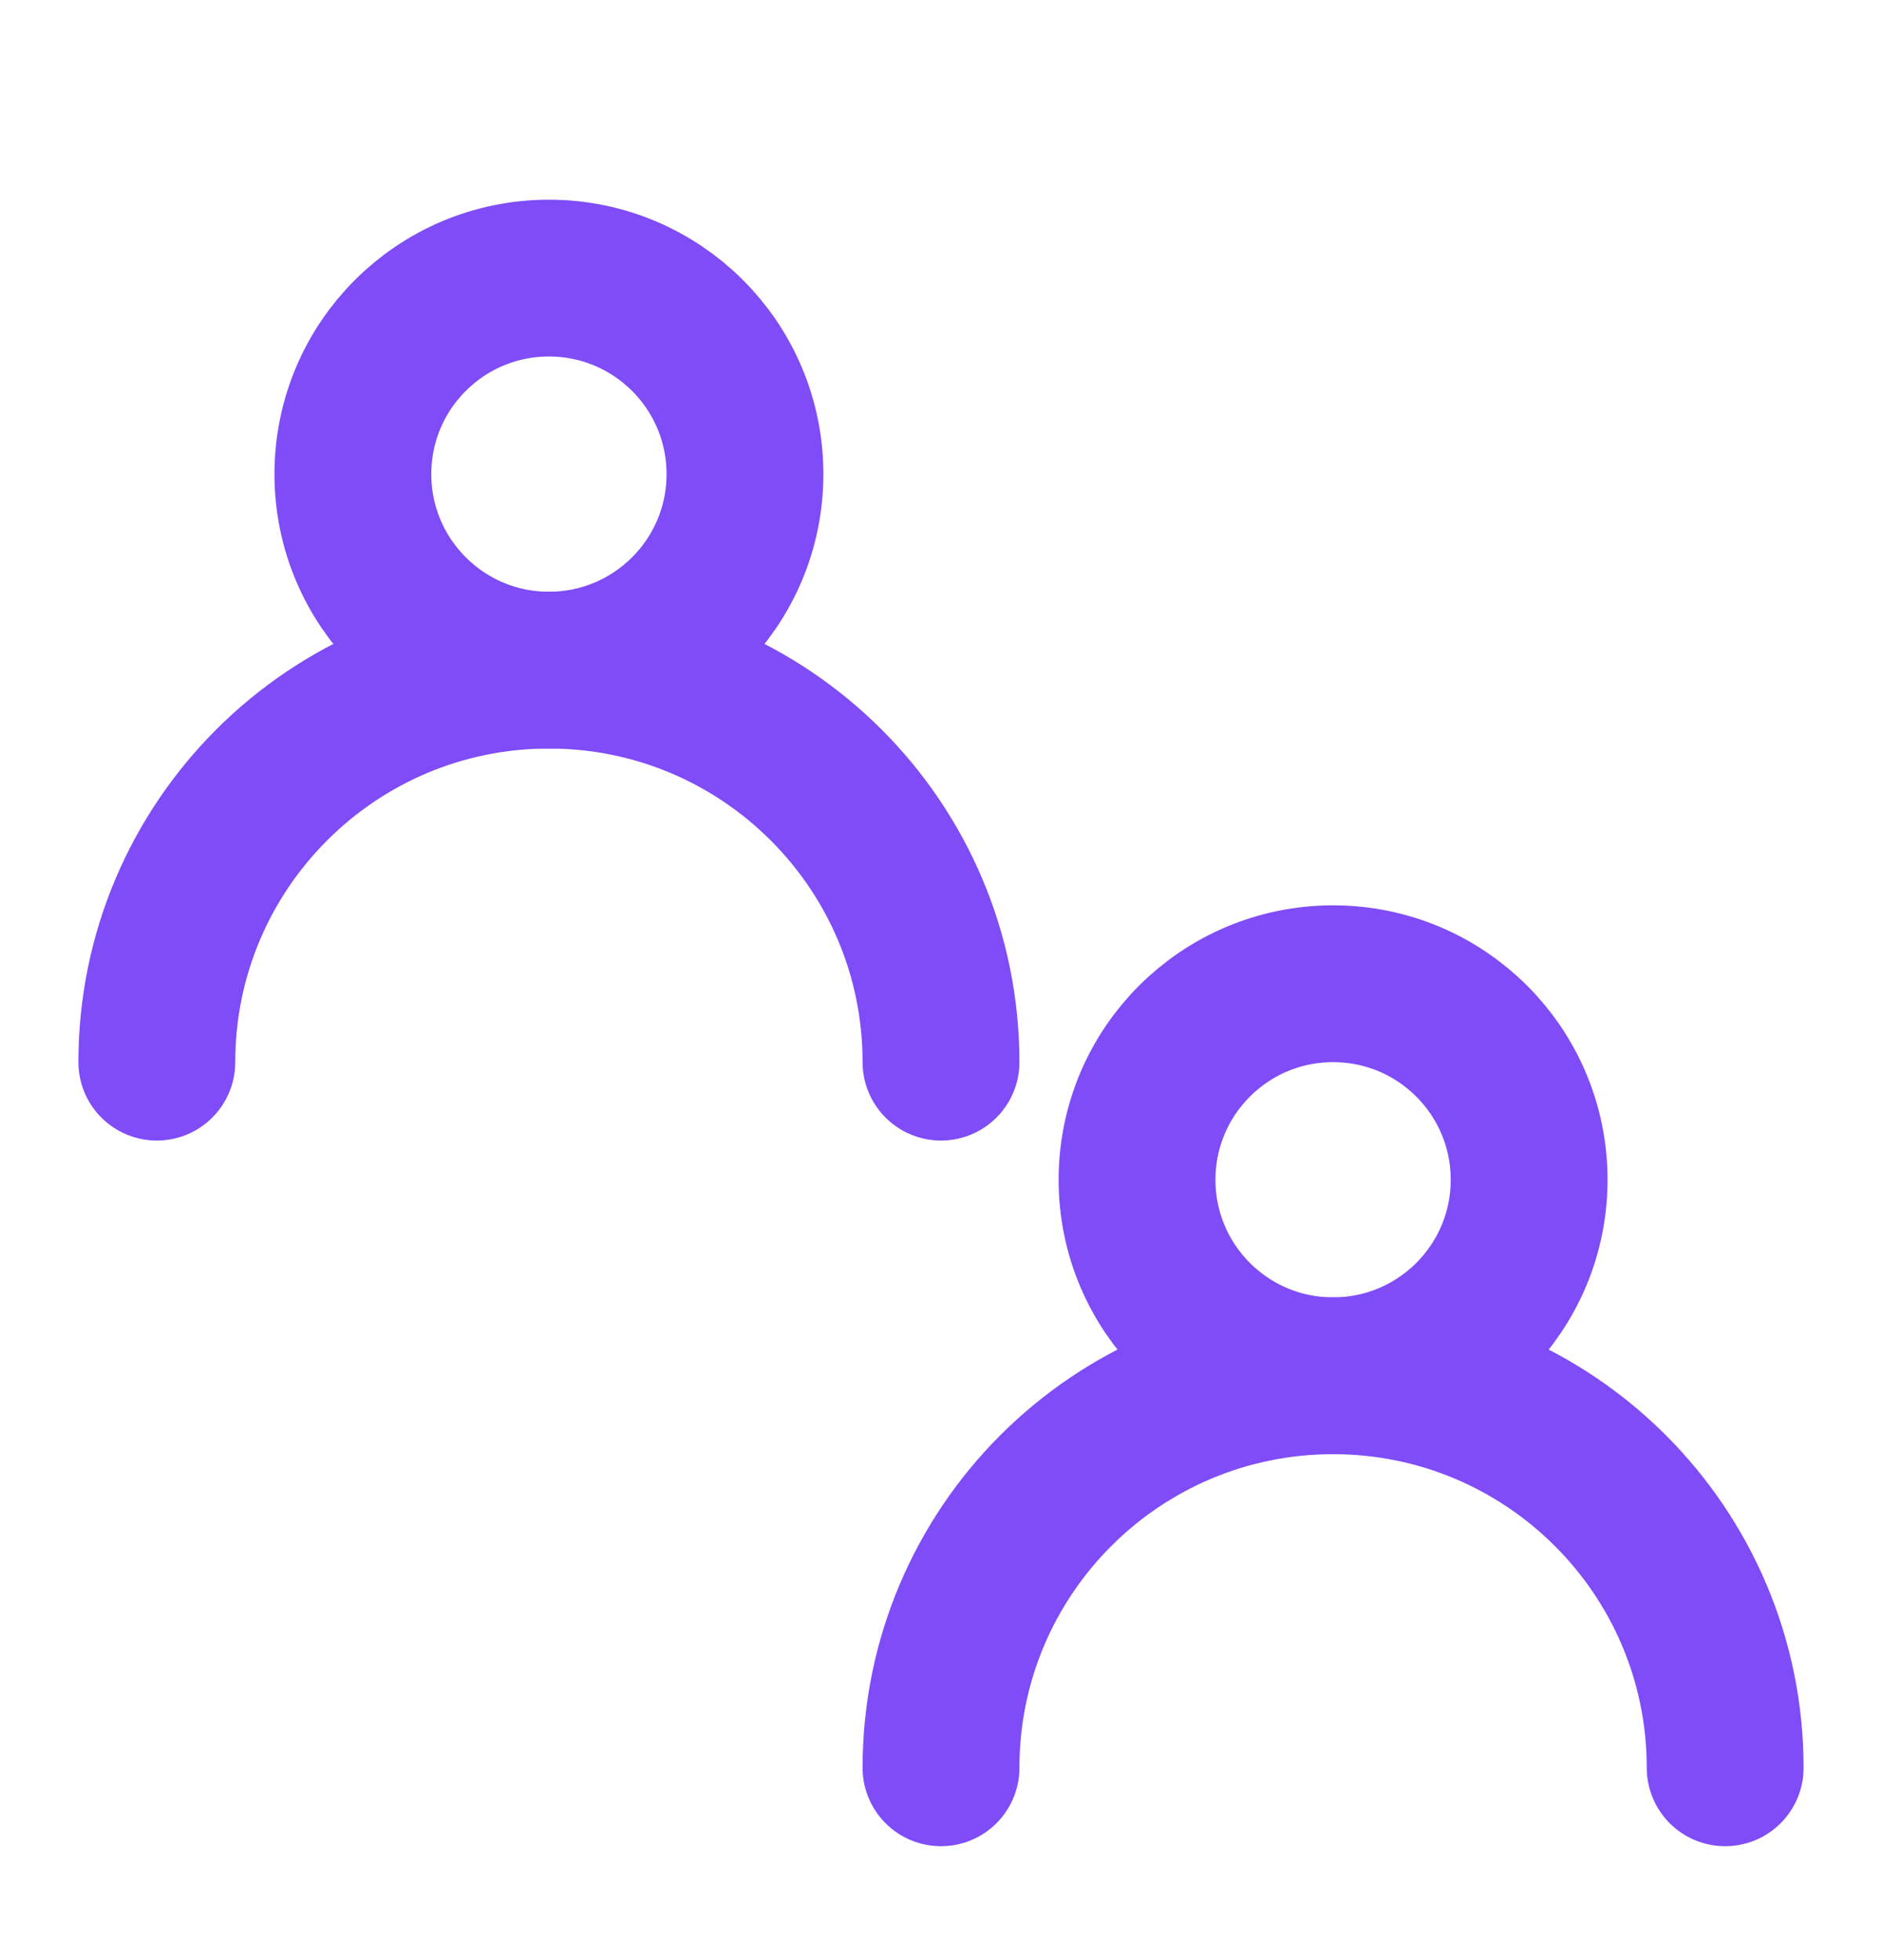
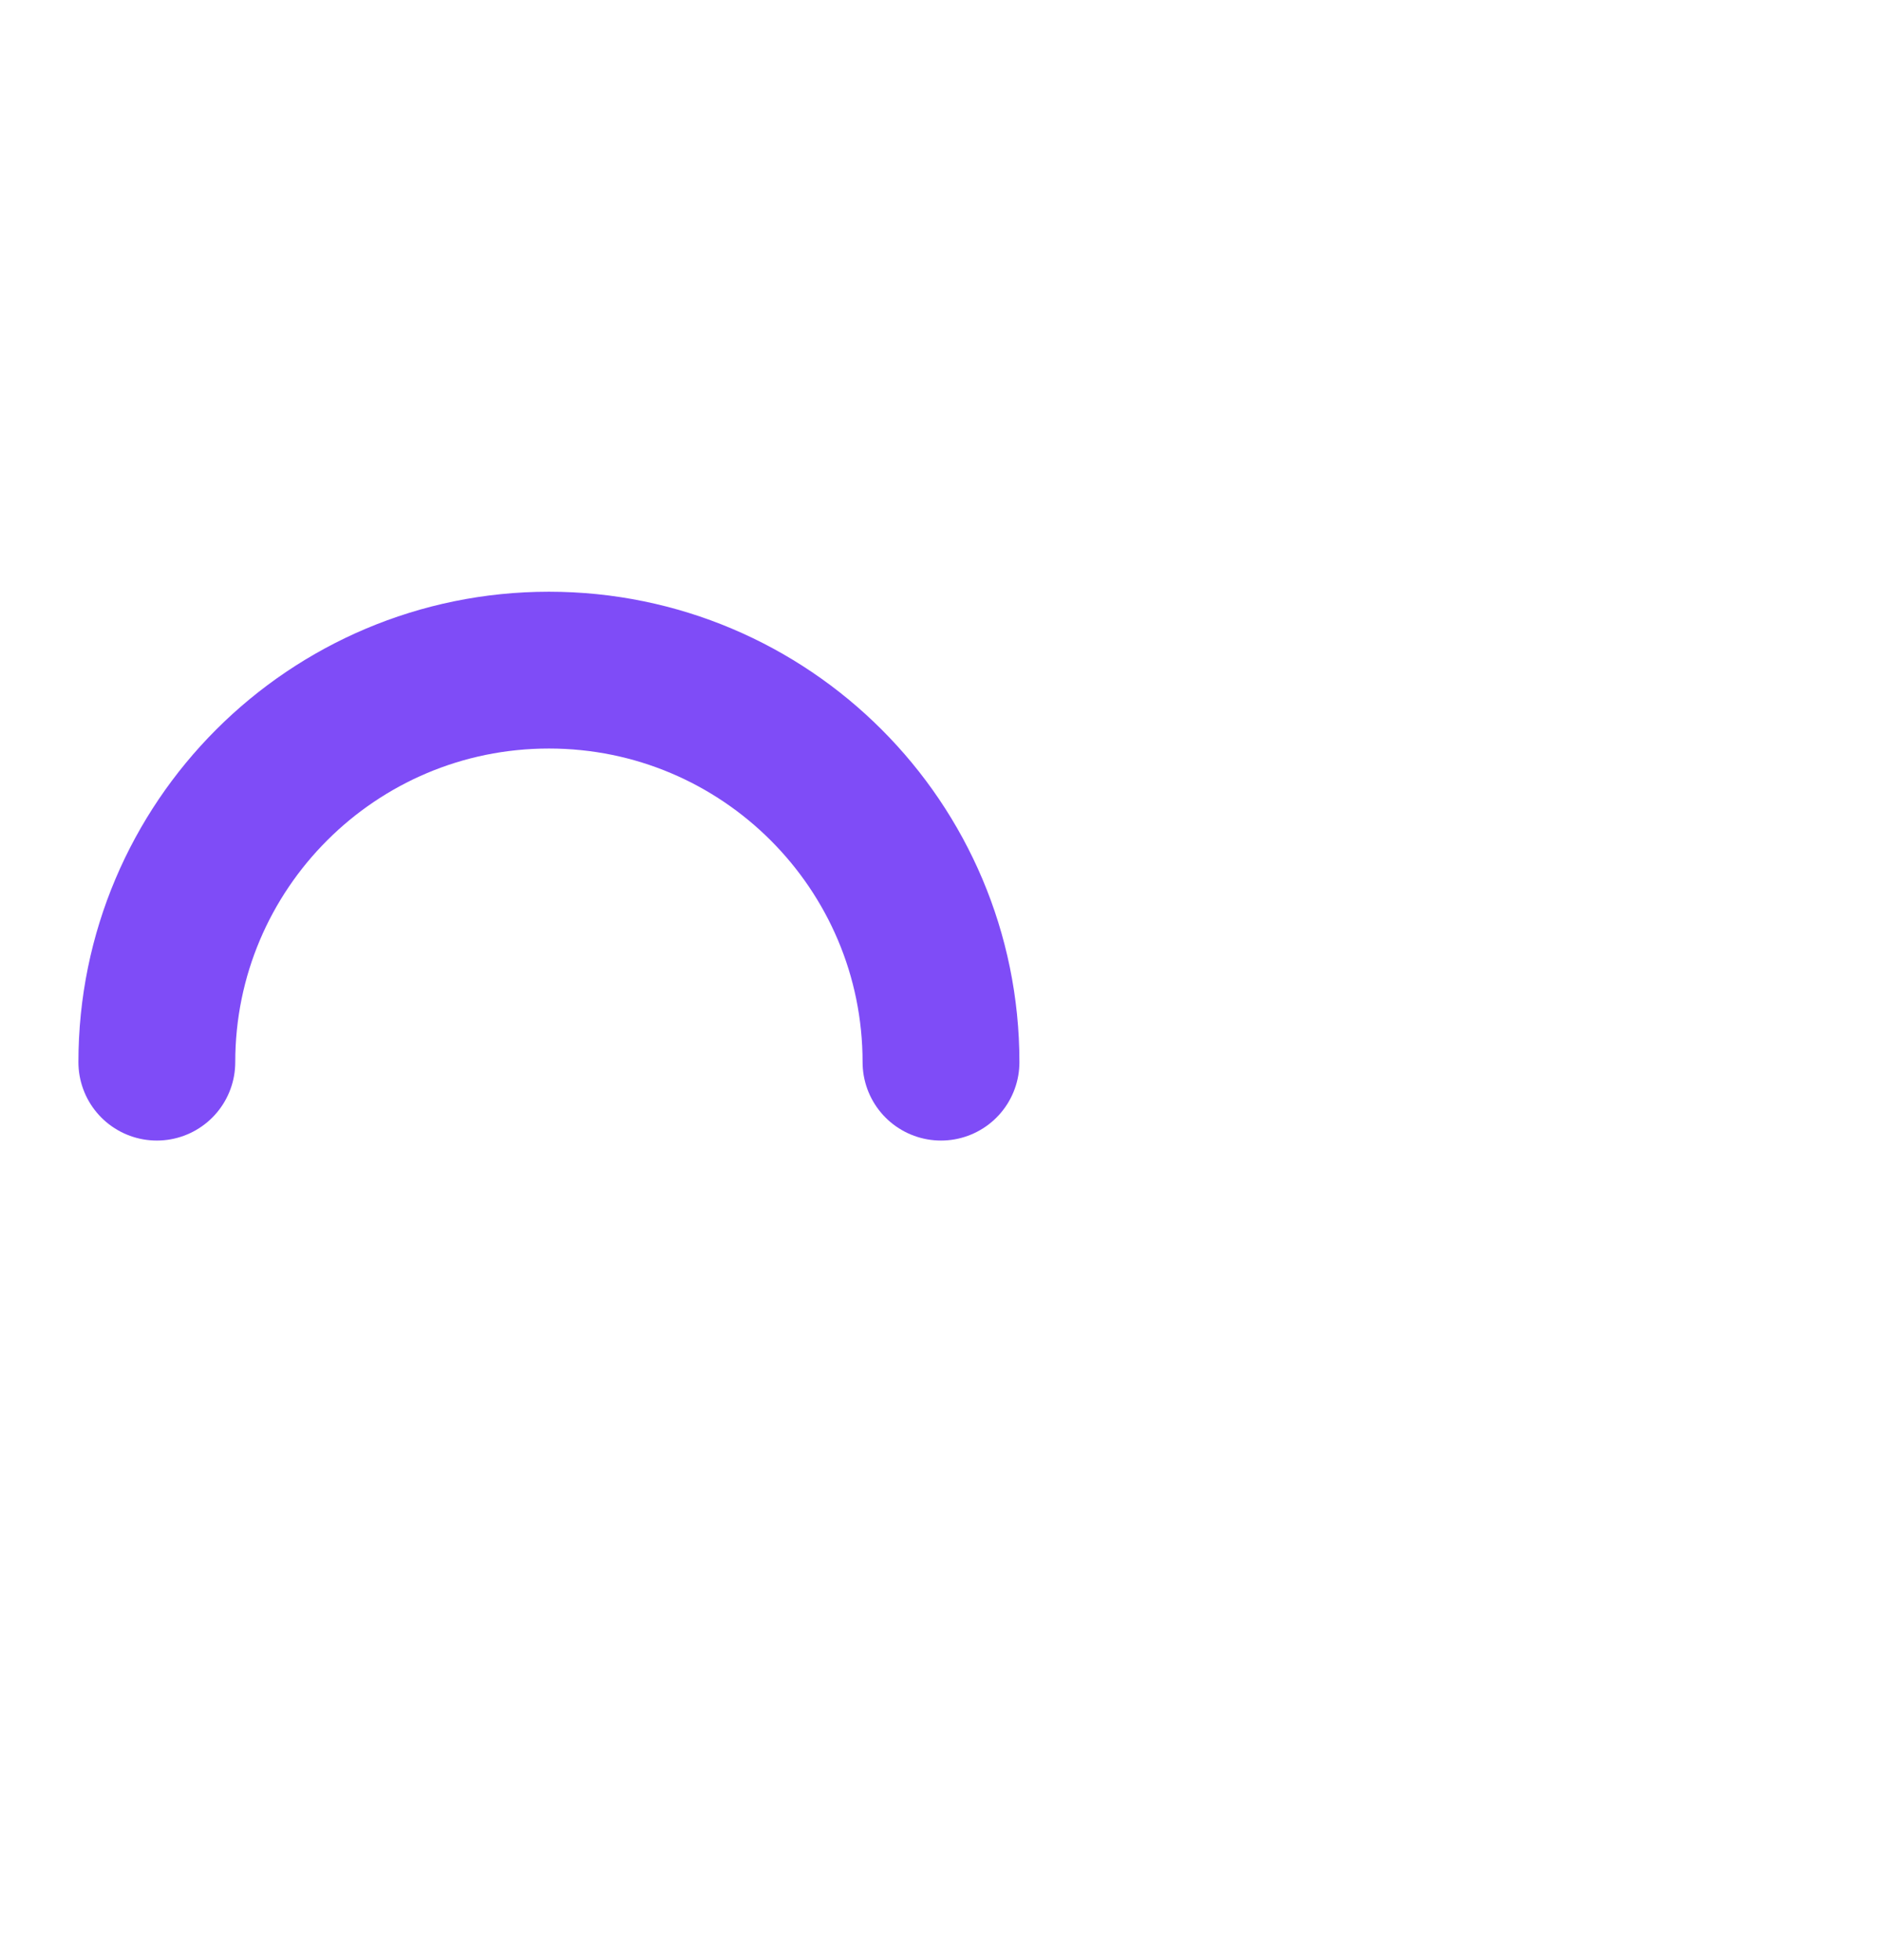
<svg xmlns="http://www.w3.org/2000/svg" width="24" height="25" viewBox="0 0 24 25" fill="none">
  <g id="user-friends">
-     <path id="Vector" d="M7 8.547C8.381 8.547 9.5 7.428 9.5 6.047C9.5 4.666 8.381 3.547 7 3.547C5.619 3.547 4.5 4.666 4.5 6.047C4.5 7.428 5.619 8.547 7 8.547Z" stroke="#7F4CF7" stroke-width="2" stroke-linecap="round" stroke-linejoin="round" />
-     <path id="Vector_2" d="M17 17.547C18.381 17.547 19.5 16.428 19.5 15.047C19.5 13.666 18.381 12.547 17 12.547C15.619 12.547 14.5 13.666 14.5 15.047C14.5 16.428 15.619 17.547 17 17.547Z" stroke="#7F4CF7" stroke-width="2" stroke-linecap="round" stroke-linejoin="round" />
    <path id="Vector_3" d="M12 13.547C12 10.786 9.761 8.547 7 8.547C4.239 8.547 2 10.786 2 13.547" stroke="#7F4CF7" stroke-width="2" stroke-linecap="round" stroke-linejoin="round" />
-     <path id="Vector_4" d="M22 22.547C22 19.785 19.761 17.547 17 17.547C14.239 17.547 12 19.785 12 22.547" stroke="#7F4CF7" stroke-width="2" stroke-linecap="round" stroke-linejoin="round" />
  </g>
</svg>